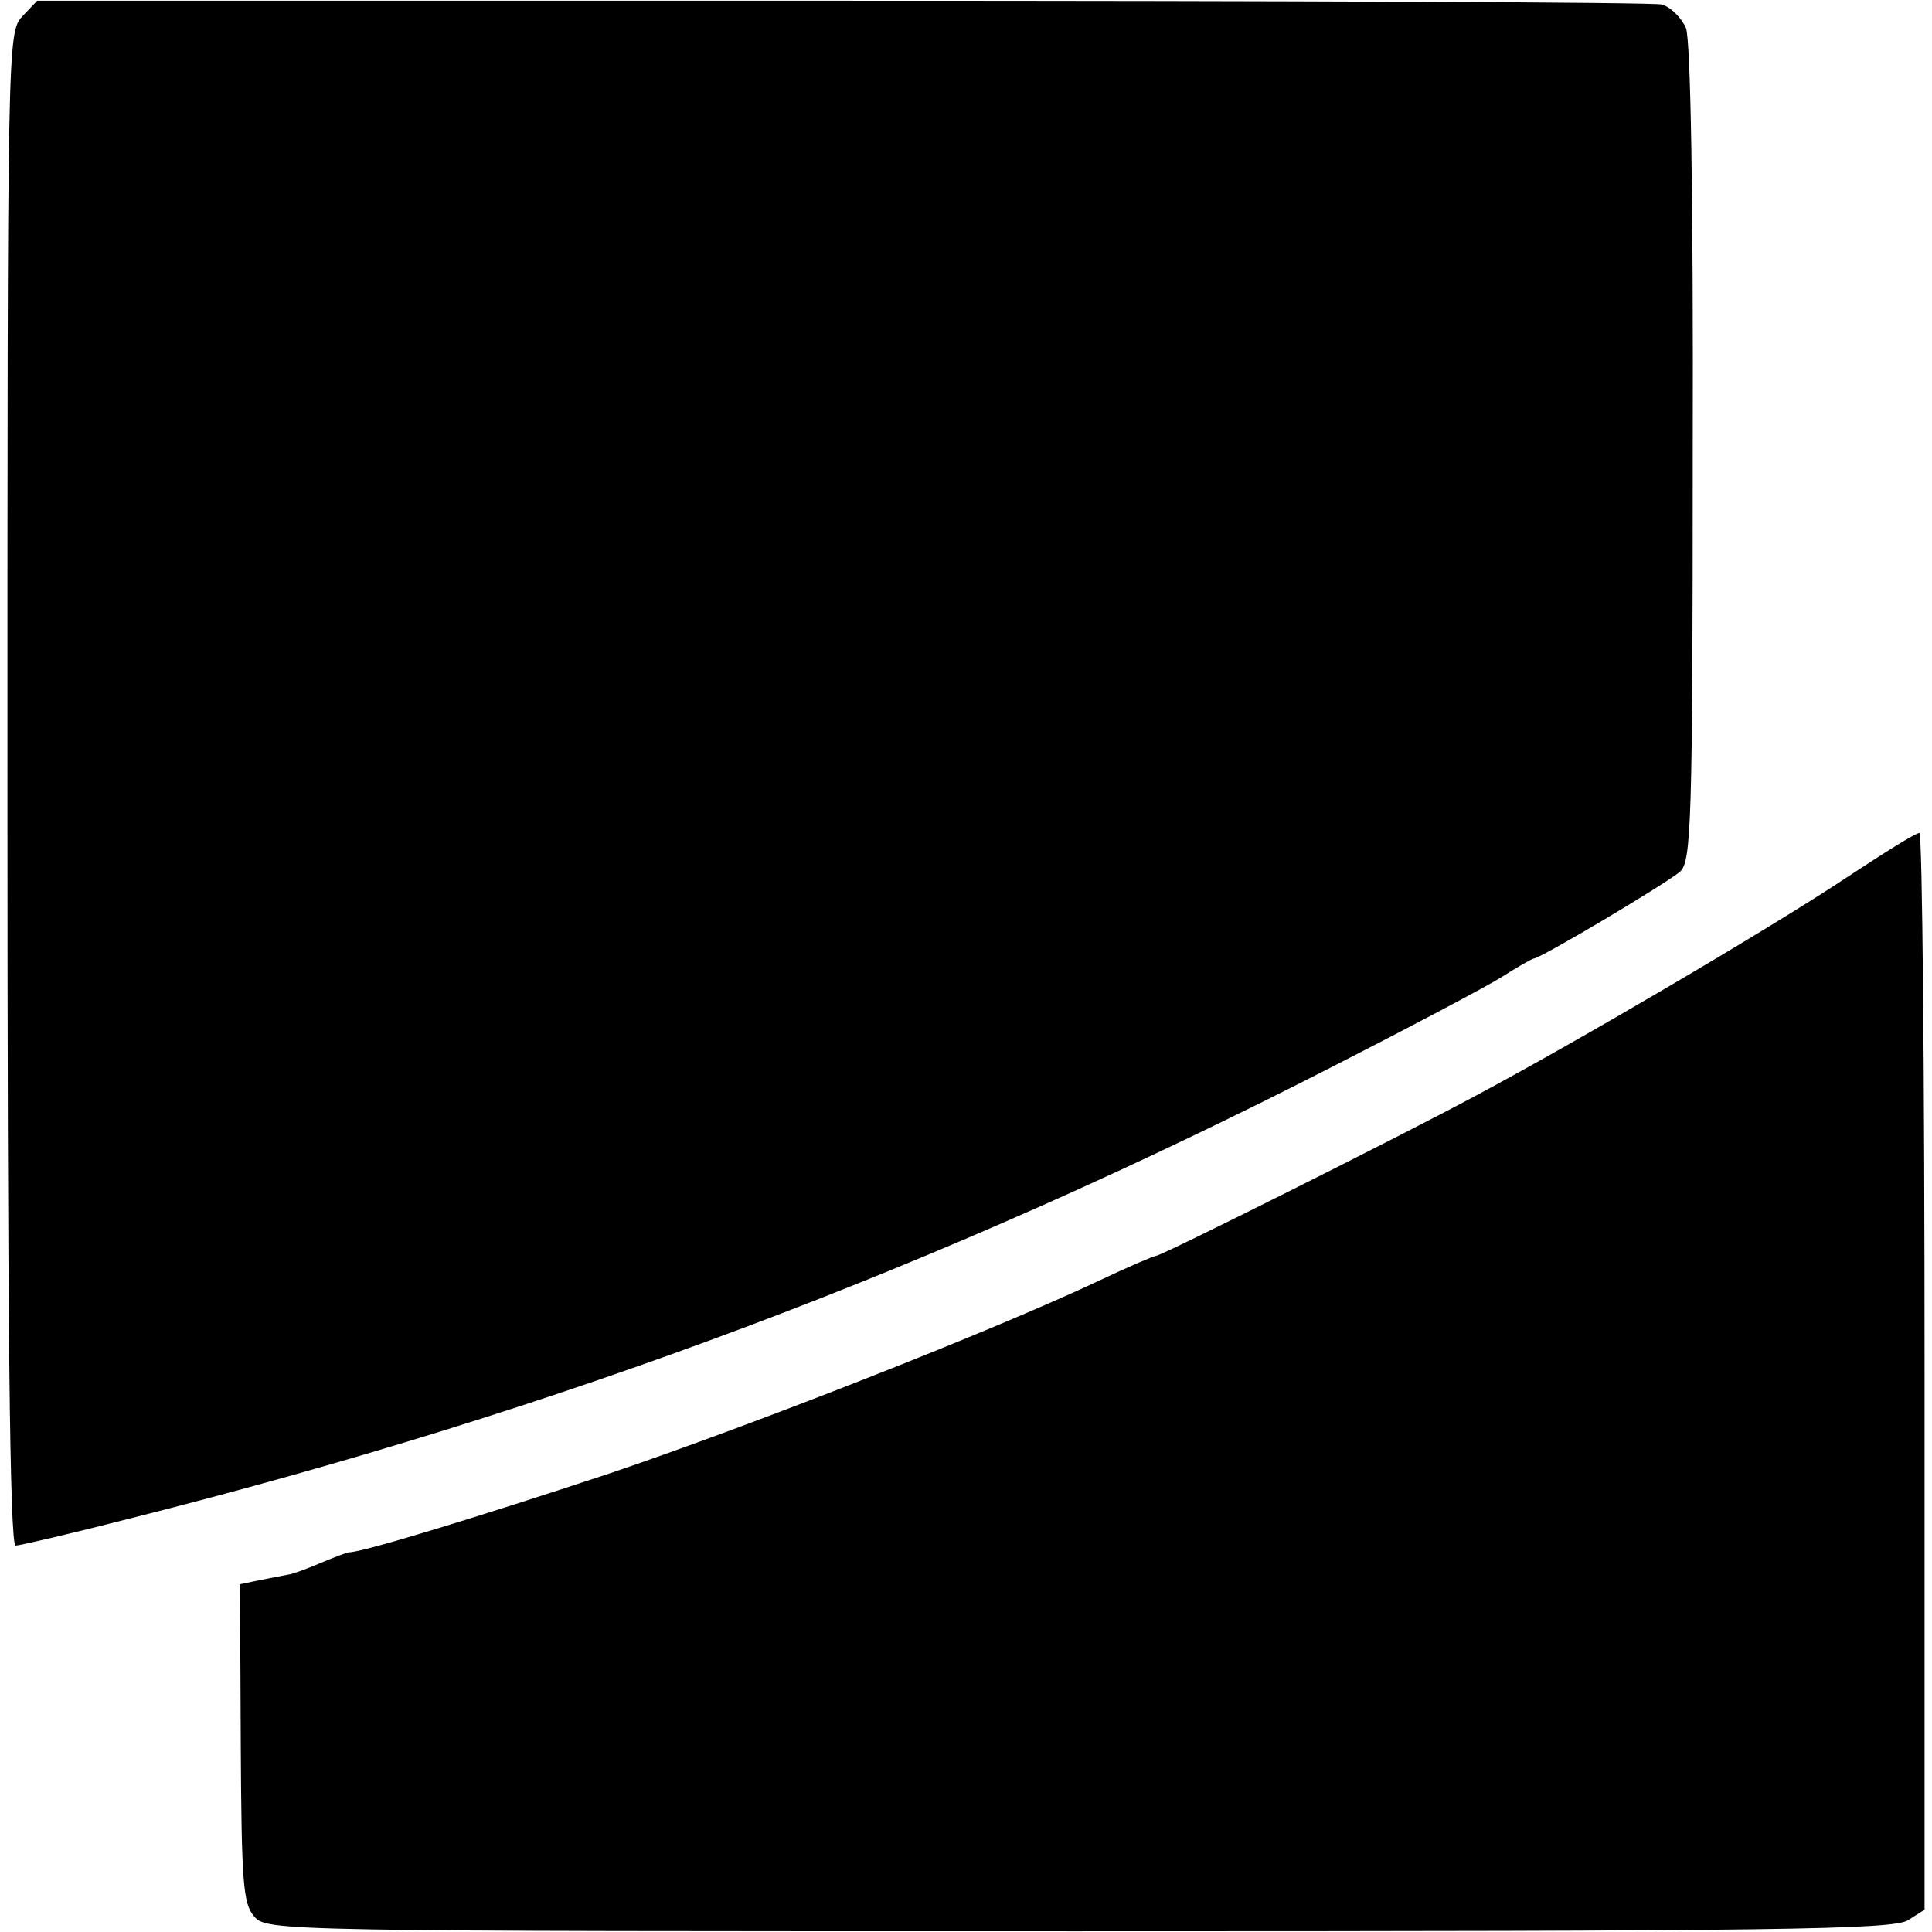
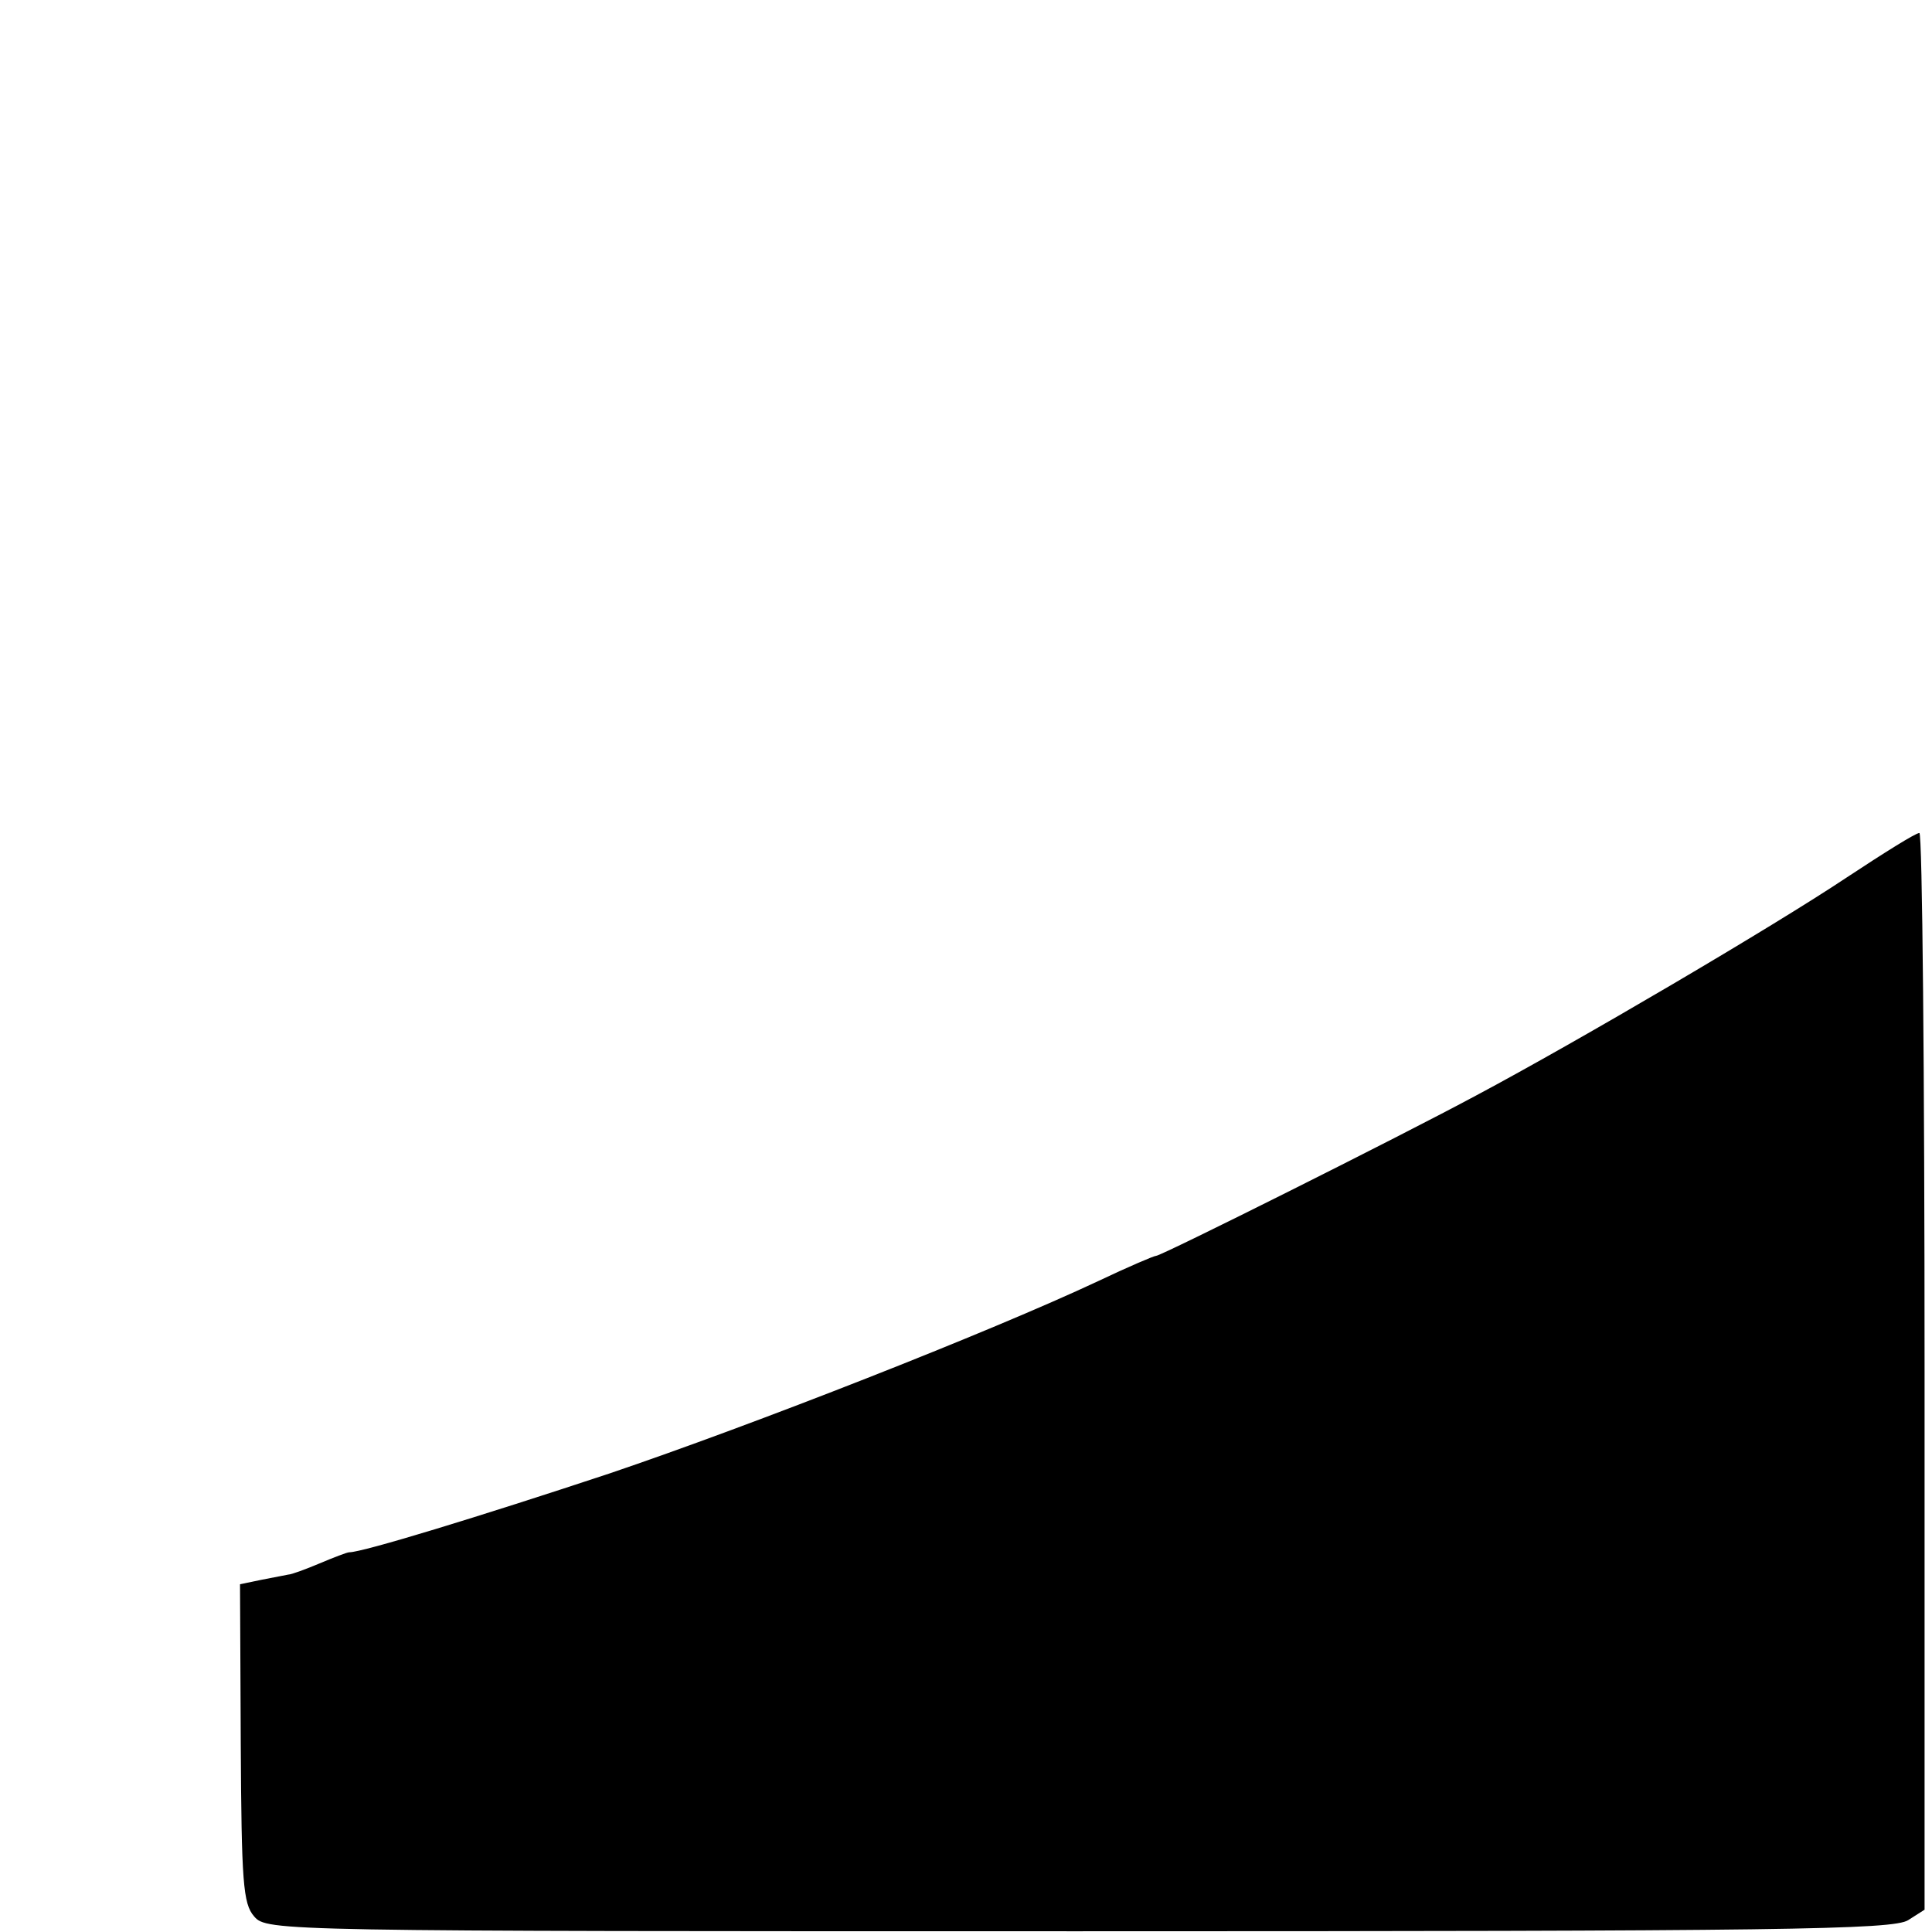
<svg xmlns="http://www.w3.org/2000/svg" version="1.0" width="260pt" height="260pt" viewBox="0 0 260 260" preserveAspectRatio="xMidYMid meet">
  <g transform="translate(0,260) scale(0.1,-0.1)" fill="#000000" stroke="none">
-     <path d="M30 2578 c-20 -22 -20 -34 -20 -1040 0 -705 3 -1018 11 -1018 5 0 74 16 152 36 579 146 1092 338 1623 610 100 51 200 104 223 118 22 14 43 26 45 26 9 0 180 102 197 117 15 13 17 67 17 561 1 355 -3 556 -9 574 -6 14 -21 29 -33 32 -12 3 -508 5 -1104 5 l-1082 0 -20 -21z" />
    <path d="M2485 1419 c-99 -66 -361 -220 -498 -293 -106 -57 -424 -216 -431 -216 -3 0 -38 -15 -78 -34 -147 -69 -466 -194 -658 -259 -175 -58 -332 -106 -350 -106 -3 0 -21 -7 -40 -15 -19 -8 -38 -15 -42 -15 -5 -1 -21 -4 -36 -7 l-29 -6 1 -214 c1 -186 3 -216 18 -233 17 -20 31 -20 1110 -20 946 0 1096 2 1116 15 l22 14 0 725 c0 399 -3 725 -7 724 -5 0 -48 -27 -98 -60z" />
  </g>
</svg>